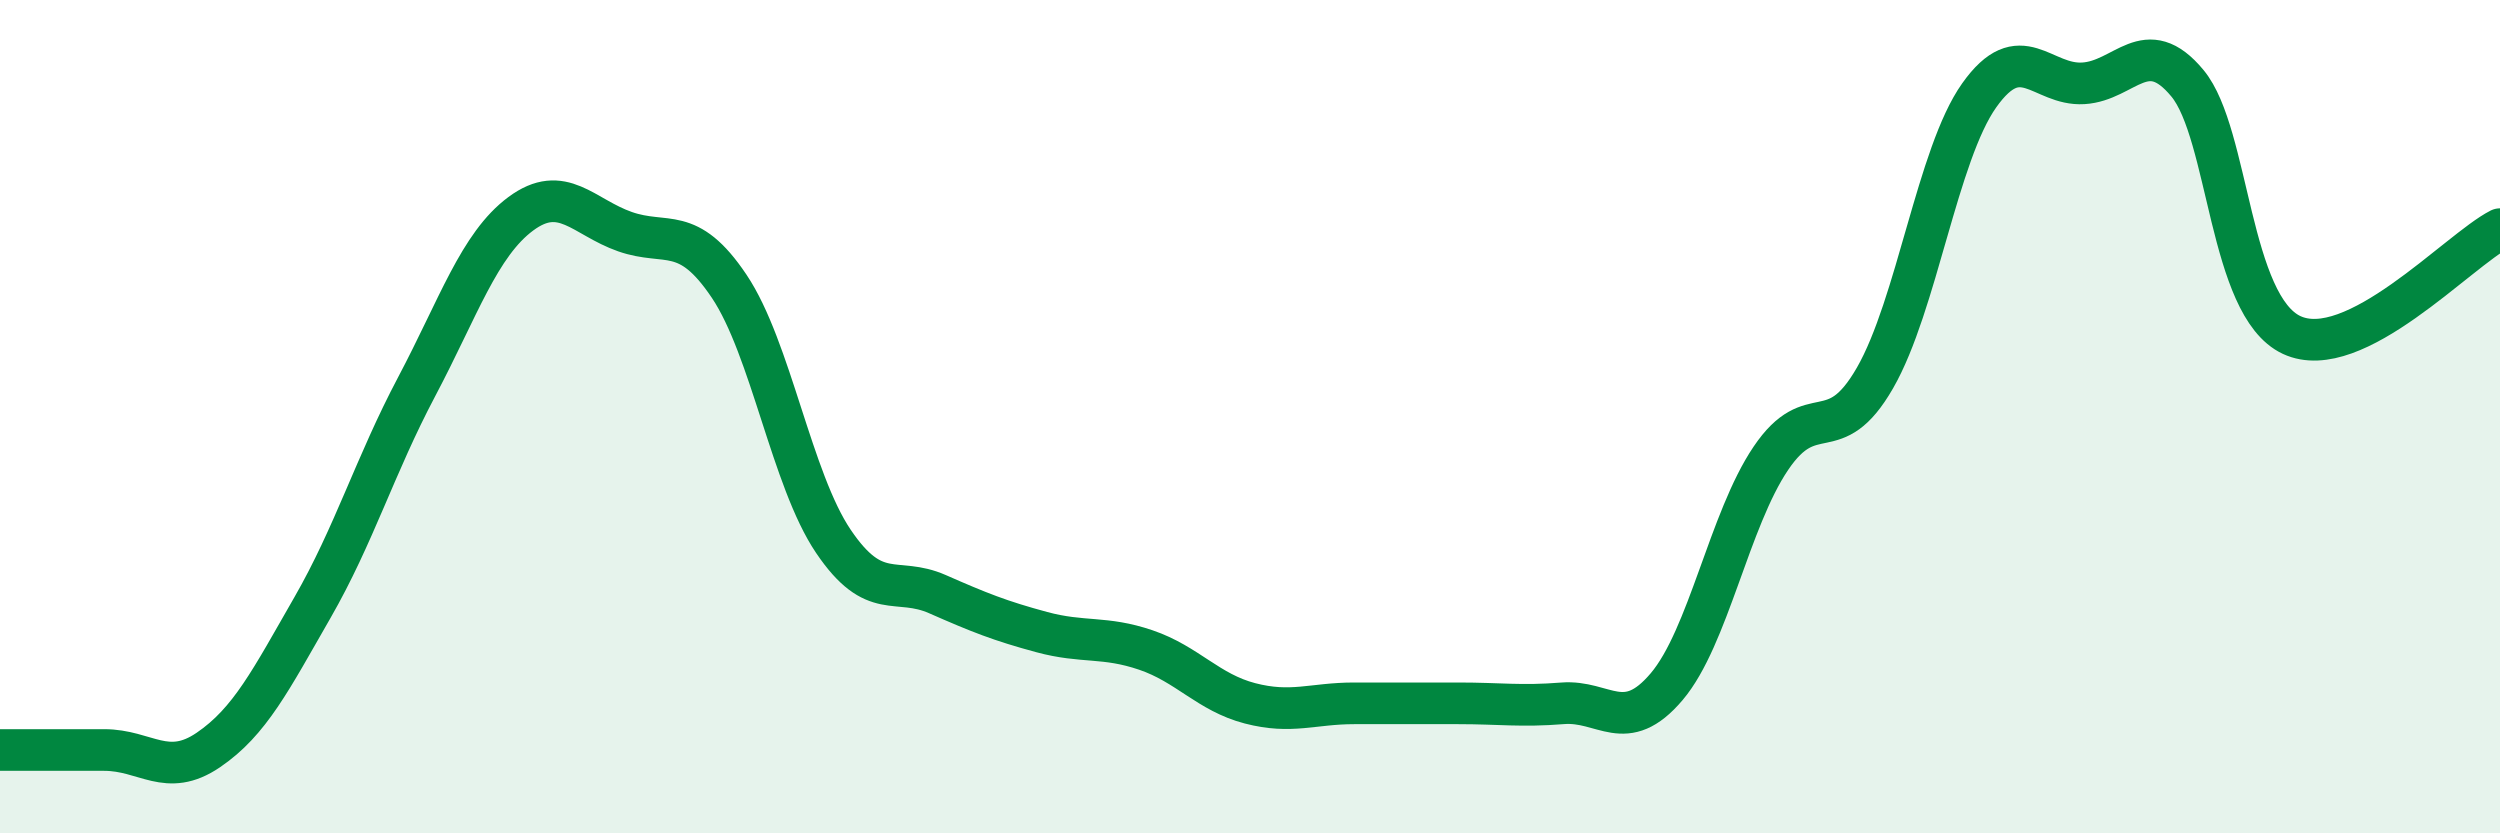
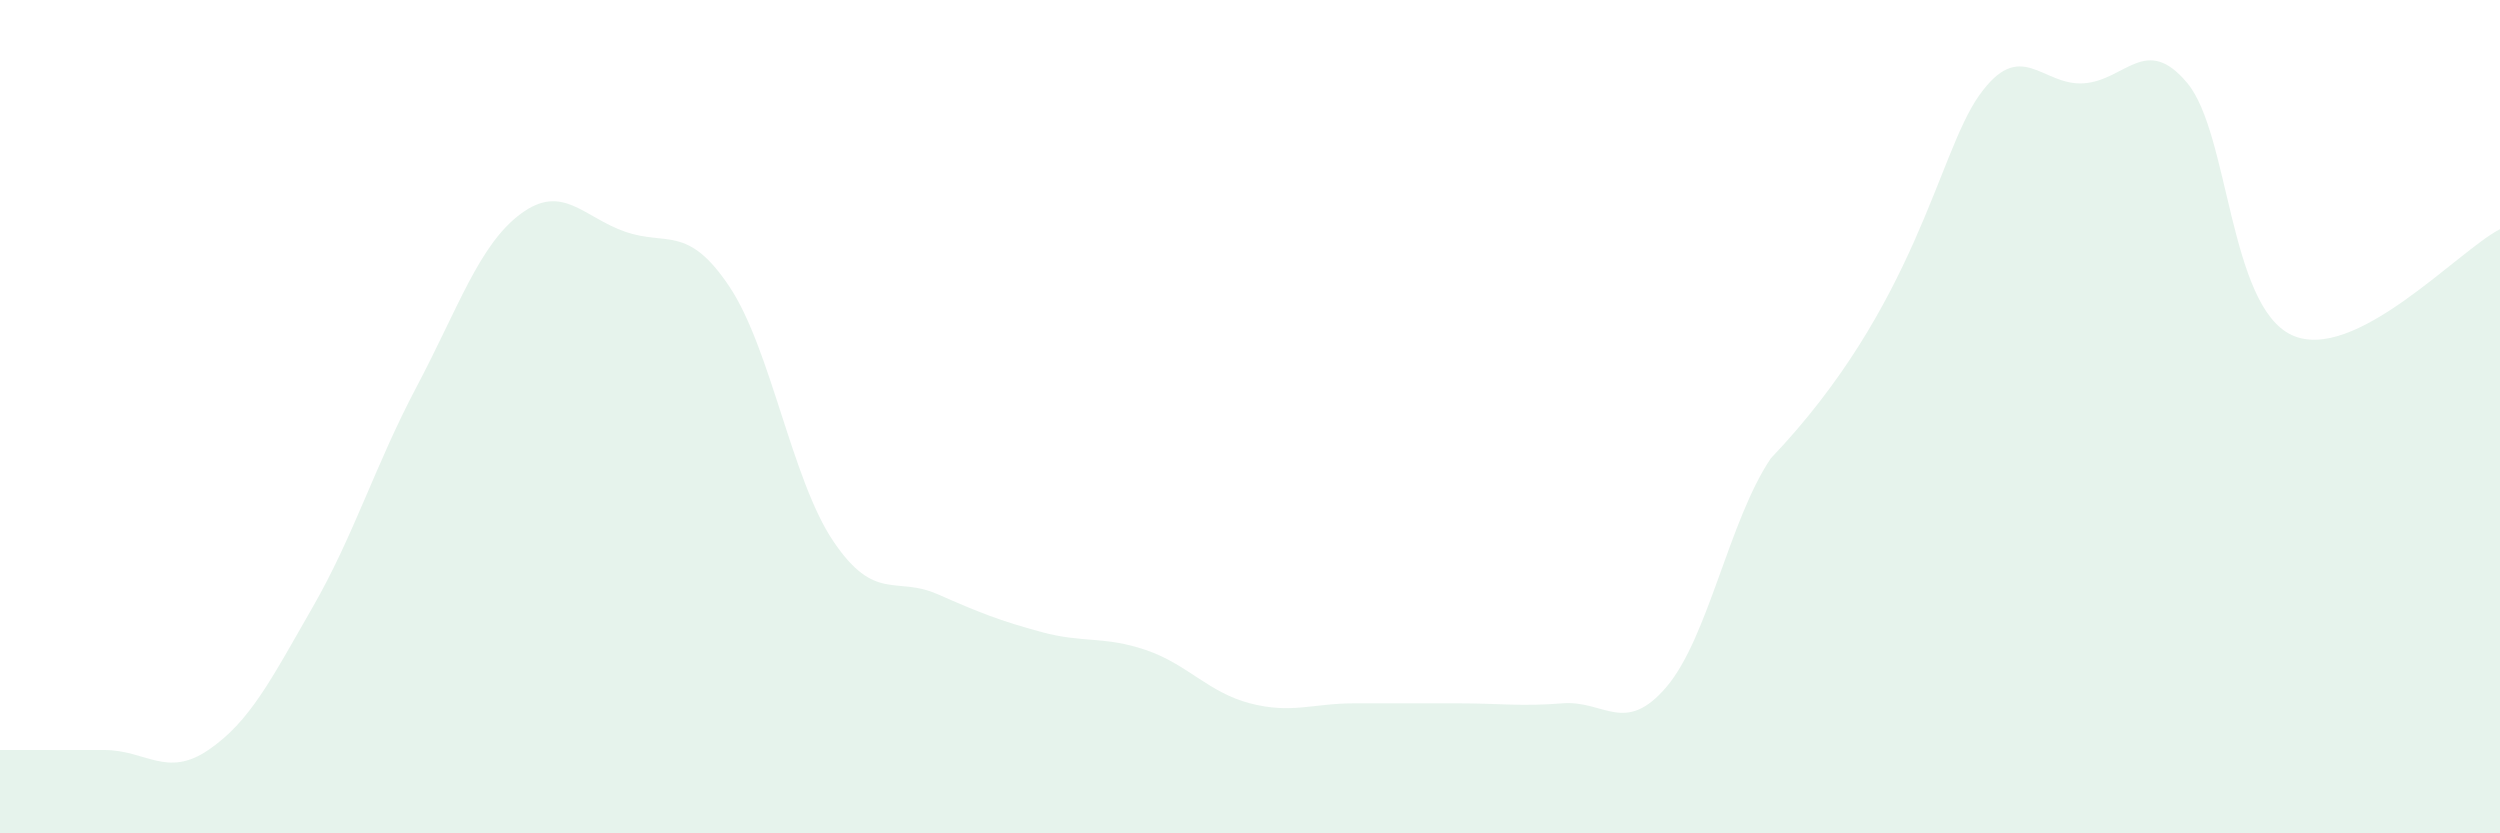
<svg xmlns="http://www.w3.org/2000/svg" width="60" height="20" viewBox="0 0 60 20">
-   <path d="M 0,18 C 0.5,18 1.5,18 2.5,18 C 3.5,18 4,18.68 5,18 C 6,17.32 6.5,16.32 7.5,14.58 C 8.5,12.84 9,11.17 10,9.28 C 11,7.39 11.5,5.87 12.5,5.13 C 13.5,4.39 14,5.21 15,5.56 C 16,5.91 16.5,5.38 17.5,6.87 C 18.5,8.36 19,11.51 20,12.99 C 21,14.47 21.5,13.82 22.5,14.26 C 23.5,14.7 24,14.9 25,15.17 C 26,15.44 26.5,15.26 27.5,15.6 C 28.5,15.94 29,16.62 30,16.88 C 31,17.14 31.5,16.88 32.5,16.88 C 33.5,16.88 34,16.88 35,16.88 C 36,16.88 36.5,16.96 37.5,16.88 C 38.5,16.8 39,17.66 40,16.48 C 41,15.3 41.5,12.48 42.5,11 C 43.5,9.52 44,10.81 45,9.07 C 46,7.33 46.5,3.7 47.5,2.29 C 48.5,0.88 49,2.06 50,2 C 51,1.94 51.5,0.79 52.5,2 C 53.5,3.21 53.5,7.34 55,8.04 C 56.5,8.74 59,6.01 60,5.5L60 20L0 20Z" fill="#008740" opacity="0.1" stroke-linecap="round" stroke-linejoin="round" />
-   <path d="M 0,18 C 0.5,18 1.5,18 2.5,18 C 3.5,18 4,18.68 5,18 C 6,17.32 6.5,16.32 7.5,14.58 C 8.5,12.84 9,11.17 10,9.28 C 11,7.39 11.5,5.87 12.5,5.13 C 13.5,4.39 14,5.21 15,5.56 C 16,5.91 16.5,5.38 17.5,6.87 C 18.5,8.36 19,11.51 20,12.99 C 21,14.47 21.5,13.82 22.5,14.26 C 23.5,14.7 24,14.9 25,15.17 C 26,15.44 26.5,15.26 27.5,15.6 C 28.5,15.94 29,16.62 30,16.88 C 31,17.14 31.5,16.88 32.5,16.88 C 33.5,16.88 34,16.88 35,16.88 C 36,16.88 36.5,16.96 37.5,16.88 C 38.5,16.8 39,17.66 40,16.48 C 41,15.3 41.5,12.48 42.5,11 C 43.5,9.52 44,10.81 45,9.07 C 46,7.33 46.5,3.7 47.5,2.29 C 48.5,0.88 49,2.06 50,2 C 51,1.94 51.5,0.79 52.5,2 C 53.5,3.21 53.5,7.34 55,8.04 C 56.5,8.74 59,6.01 60,5.5" stroke="#008740" stroke-width="1" fill="none" stroke-linecap="round" stroke-linejoin="round" />
+   <path d="M 0,18 C 0.5,18 1.5,18 2.5,18 C 3.5,18 4,18.68 5,18 C 6,17.32 6.5,16.32 7.5,14.58 C 8.5,12.84 9,11.17 10,9.28 C 11,7.39 11.5,5.87 12.5,5.13 C 13.5,4.39 14,5.21 15,5.56 C 16,5.91 16.5,5.38 17.5,6.87 C 18.5,8.36 19,11.51 20,12.99 C 21,14.47 21.5,13.82 22.5,14.26 C 23.5,14.7 24,14.9 25,15.17 C 26,15.44 26.5,15.26 27.5,15.6 C 28.5,15.94 29,16.62 30,16.88 C 31,17.14 31.5,16.88 32.5,16.88 C 33.5,16.88 34,16.88 35,16.88 C 36,16.88 36.5,16.96 37.5,16.88 C 38.5,16.8 39,17.66 40,16.48 C 41,15.3 41.5,12.48 42.5,11 C 46,7.33 46.5,3.7 47.5,2.29 C 48.5,0.88 49,2.06 50,2 C 51,1.94 51.5,0.79 52.5,2 C 53.5,3.21 53.5,7.34 55,8.04 C 56.5,8.74 59,6.01 60,5.5L60 20L0 20Z" fill="#008740" opacity="0.1" stroke-linecap="round" stroke-linejoin="round" />
</svg>